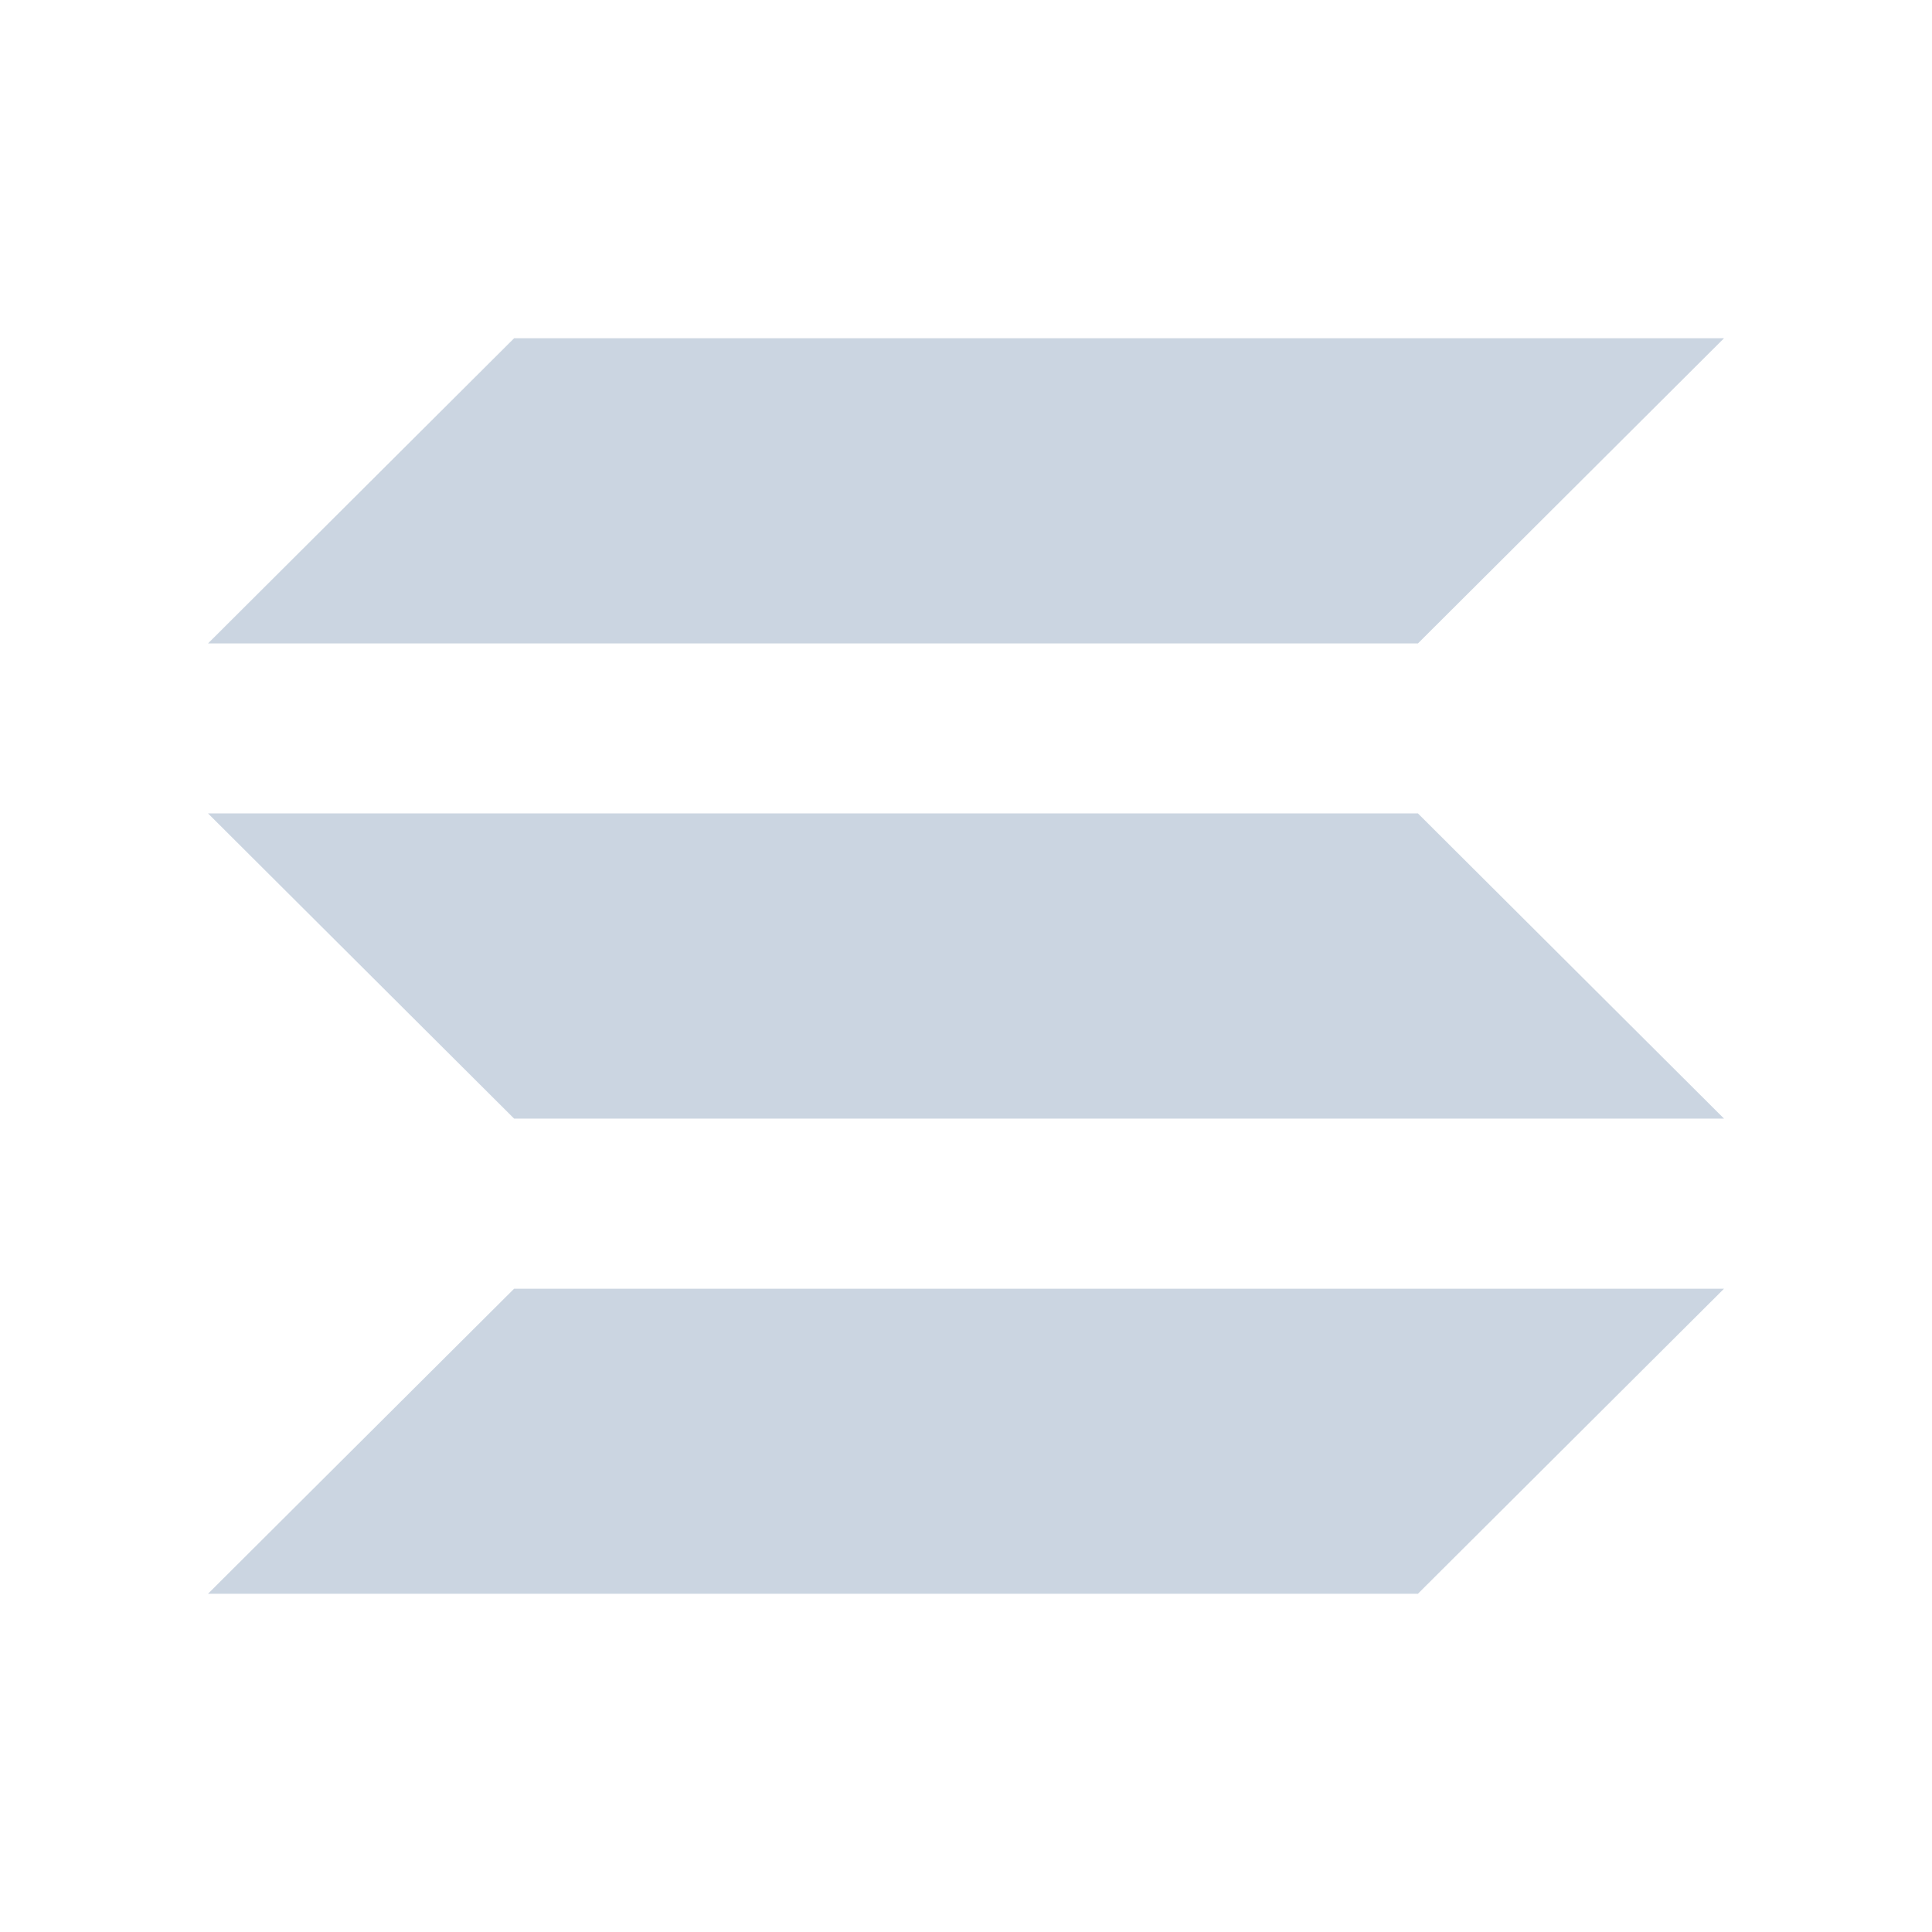
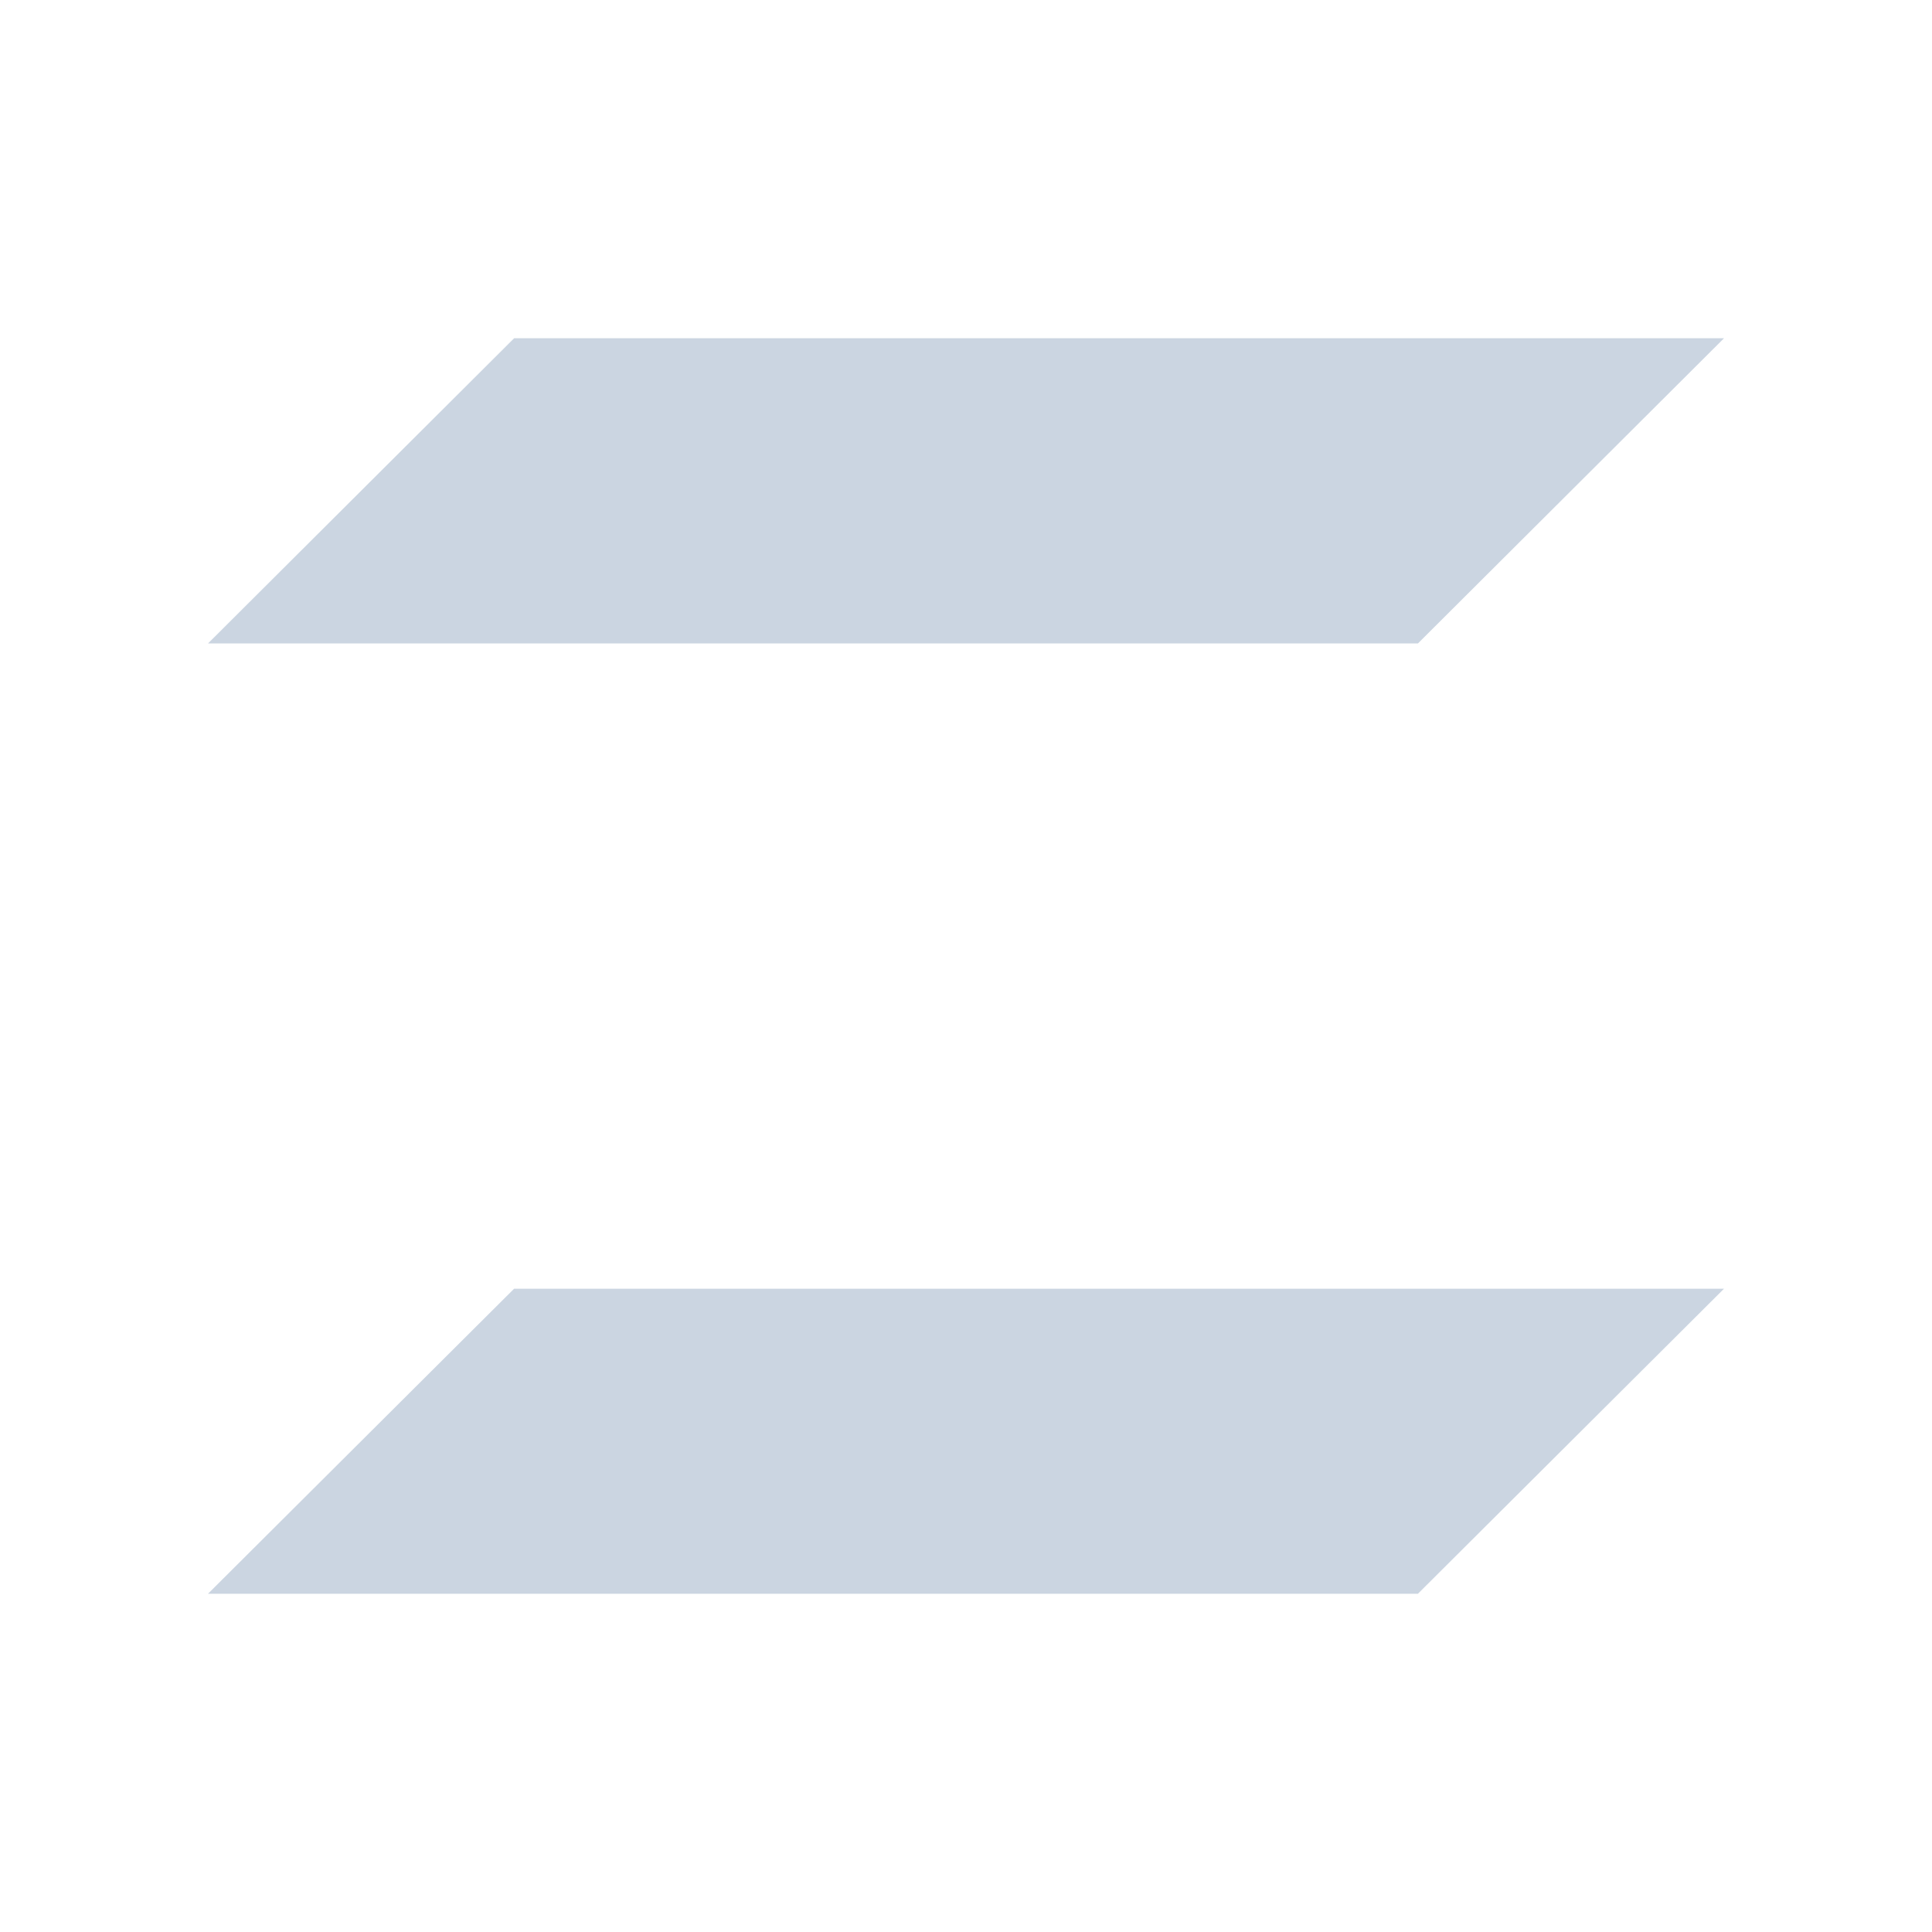
<svg xmlns="http://www.w3.org/2000/svg" width="128" height="128" viewBox="0 0 128 128" fill="none">
  <path d="M93.941 42.63H13.781L34.061 22.41H114.221L93.941 42.63Z" fill="#CBD5E1" />
  <path d="M93.941 105.59H13.781L34.061 85.38H114.221" fill="#CBD5E1" />
-   <path d="M34.061 74.11H114.221L93.941 53.89H13.781" fill="#CBD5E1" />
</svg>